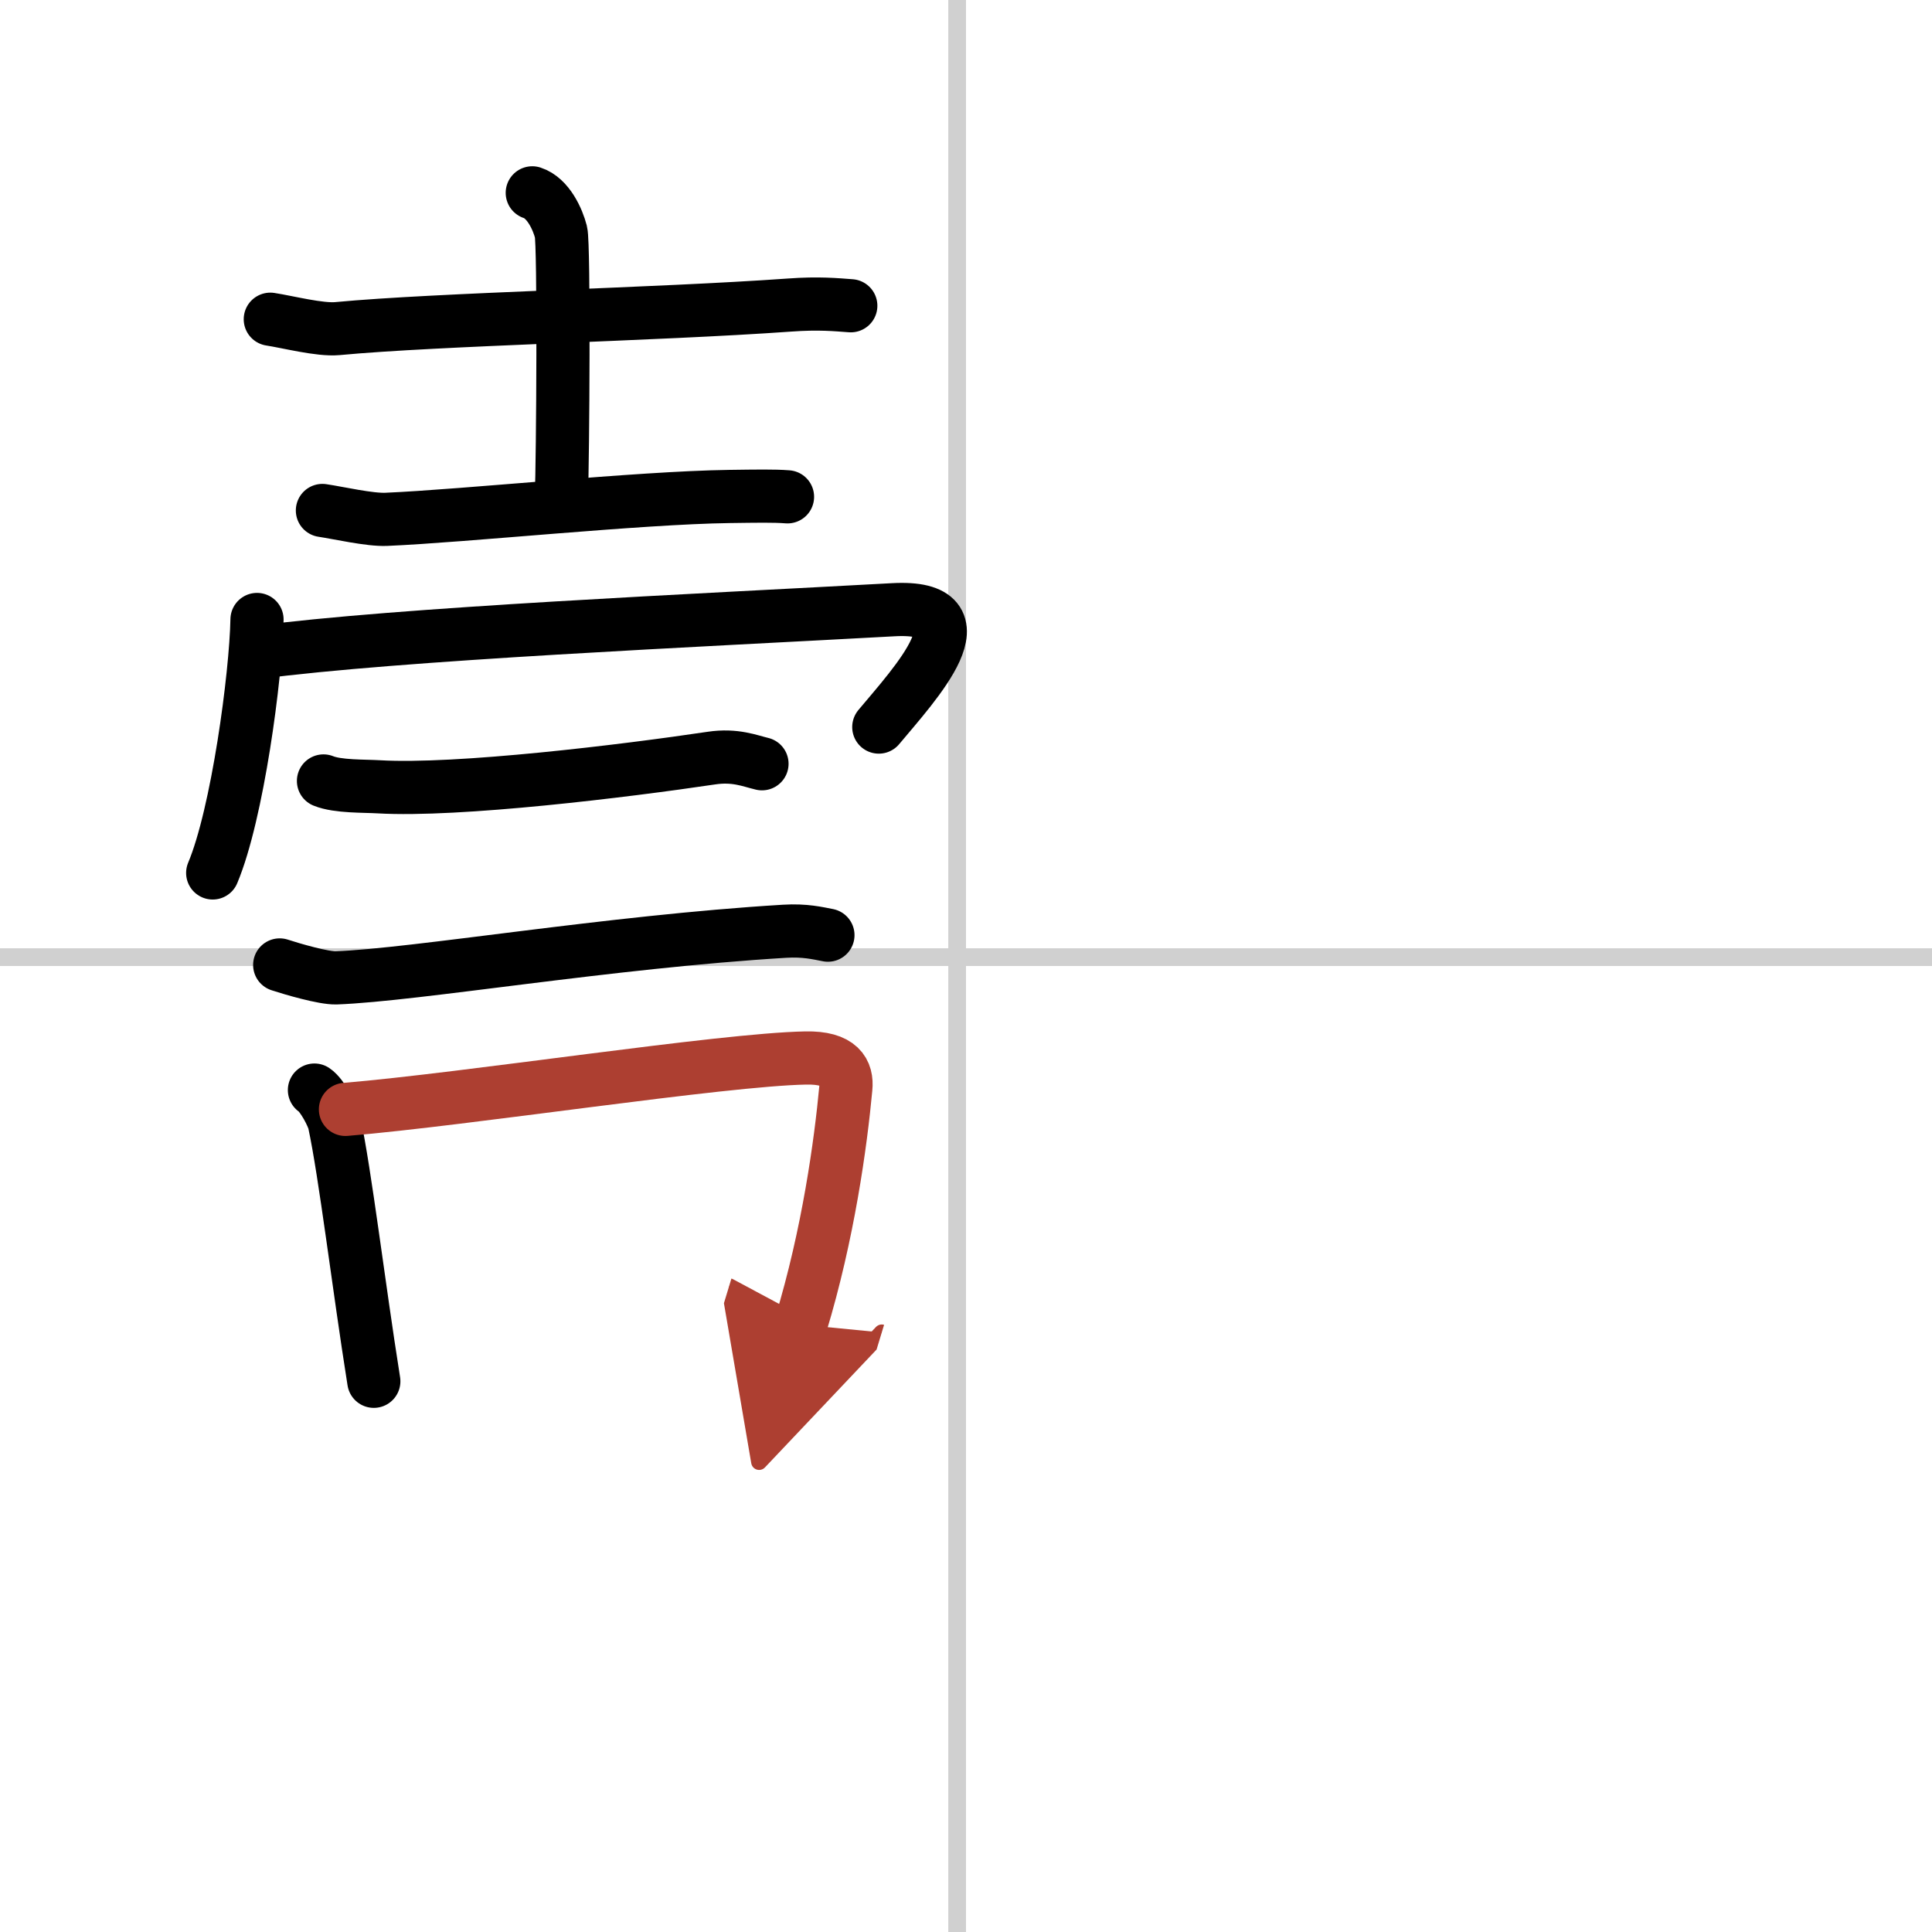
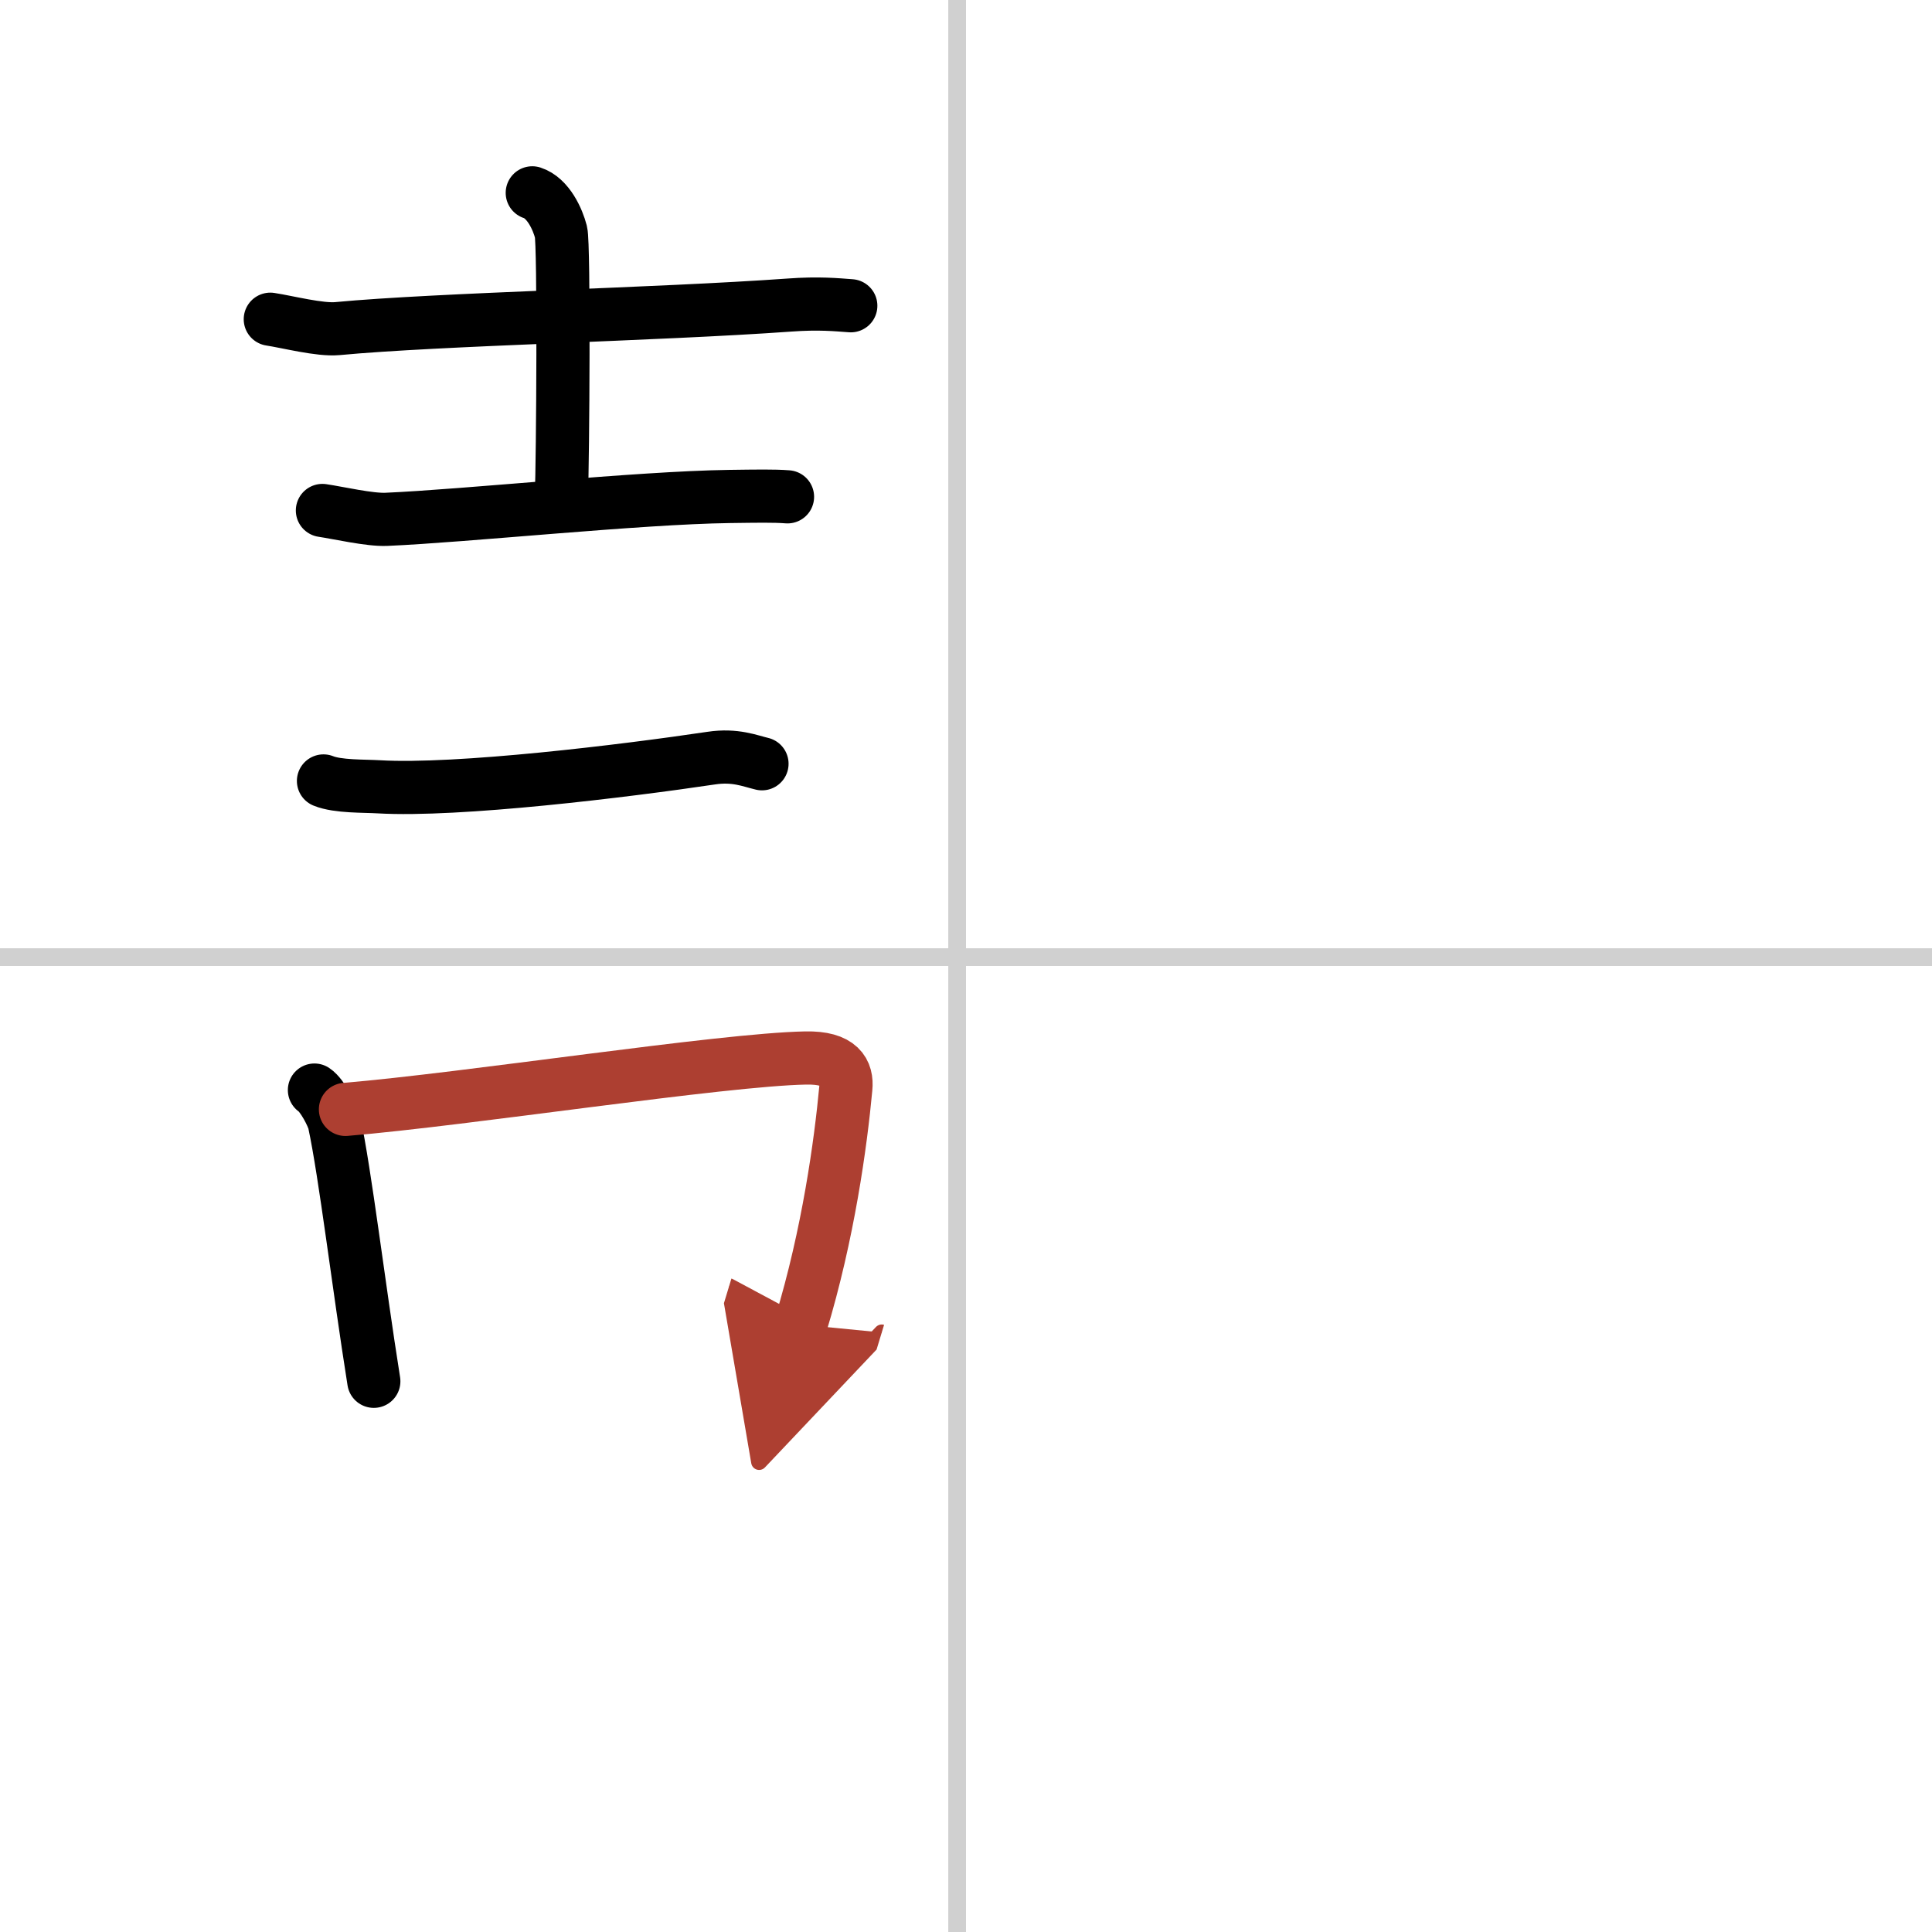
<svg xmlns="http://www.w3.org/2000/svg" width="400" height="400" viewBox="0 0 109 109">
  <defs>
    <marker id="a" markerWidth="4" orient="auto" refX="1" refY="5" viewBox="0 0 10 10">
      <polyline points="0 0 10 5 0 10 1 5" fill="#ad3f31" stroke="#ad3f31" />
    </marker>
  </defs>
  <g fill="none" stroke="#000" stroke-linecap="round" stroke-linejoin="round" stroke-width="3">
    <rect width="100%" height="100%" fill="#fff" stroke="#fff" />
    <line x1="54" x2="54" y2="109" stroke="#d0d0d0" stroke-width="1" />
    <line x2="109" y1="54" y2="54" stroke="#d0d0d0" stroke-width="1" />
    <path d="M15.25,18.01c0.98,0.15,2.79,0.62,3.78,0.53C24.75,18,37,17.75,44.55,17.21c1.64-0.12,2.63-0.02,3.45,0.04" />
    <path d="m30.03 10.88c0.9 0.29 1.44 1.5 1.62 2.21 0.18 0.7 0.11 12.75 0.02 15.01" />
    <path d="m18.19 28.8c0.94 0.14 2.66 0.54 3.6 0.5 4.46-0.19 14.21-1.22 19.36-1.29 1.56-0.02 2.5-0.04 3.28 0.02" />
-     <path d="m14.5 34.95c-0.06 3.17-1.1 10.97-2.5 14.3" />
-     <path d="M14.43,36.82C22.5,35.75,39.5,35,50.39,34.4c5.42-0.3,1.21,4.2-0.81,6.62" />
    <path d="m18.25 44.06c0.81 0.33 2.31 0.28 3.12 0.33 4.45 0.26 13.88-0.89 18.77-1.62 1.34-0.2 2.17 0.16 2.85 0.32" />
-     <path d="m15.78 54.44c0.7 0.23 2.48 0.75 3.18 0.73 4.53-0.17 15.38-2.03 25.3-2.63 1.16-0.07 1.87 0.11 2.45 0.22" />
    <path d="m17.74 61.5c0.45 0.3 1.03 1.44 1.12 1.83 0.62 2.89 1.36 9.12 2.23 14.6" />
    <path d="m19.49 62.59c6.92-0.58 21.23-2.81 25.96-2.9 1.96-0.04 2.36 0.79 2.27 1.7-0.29 3.12-0.99 8.23-2.54 13.34" marker-end="url(#a)" stroke="#ad3f31" />
  </g>
</svg>